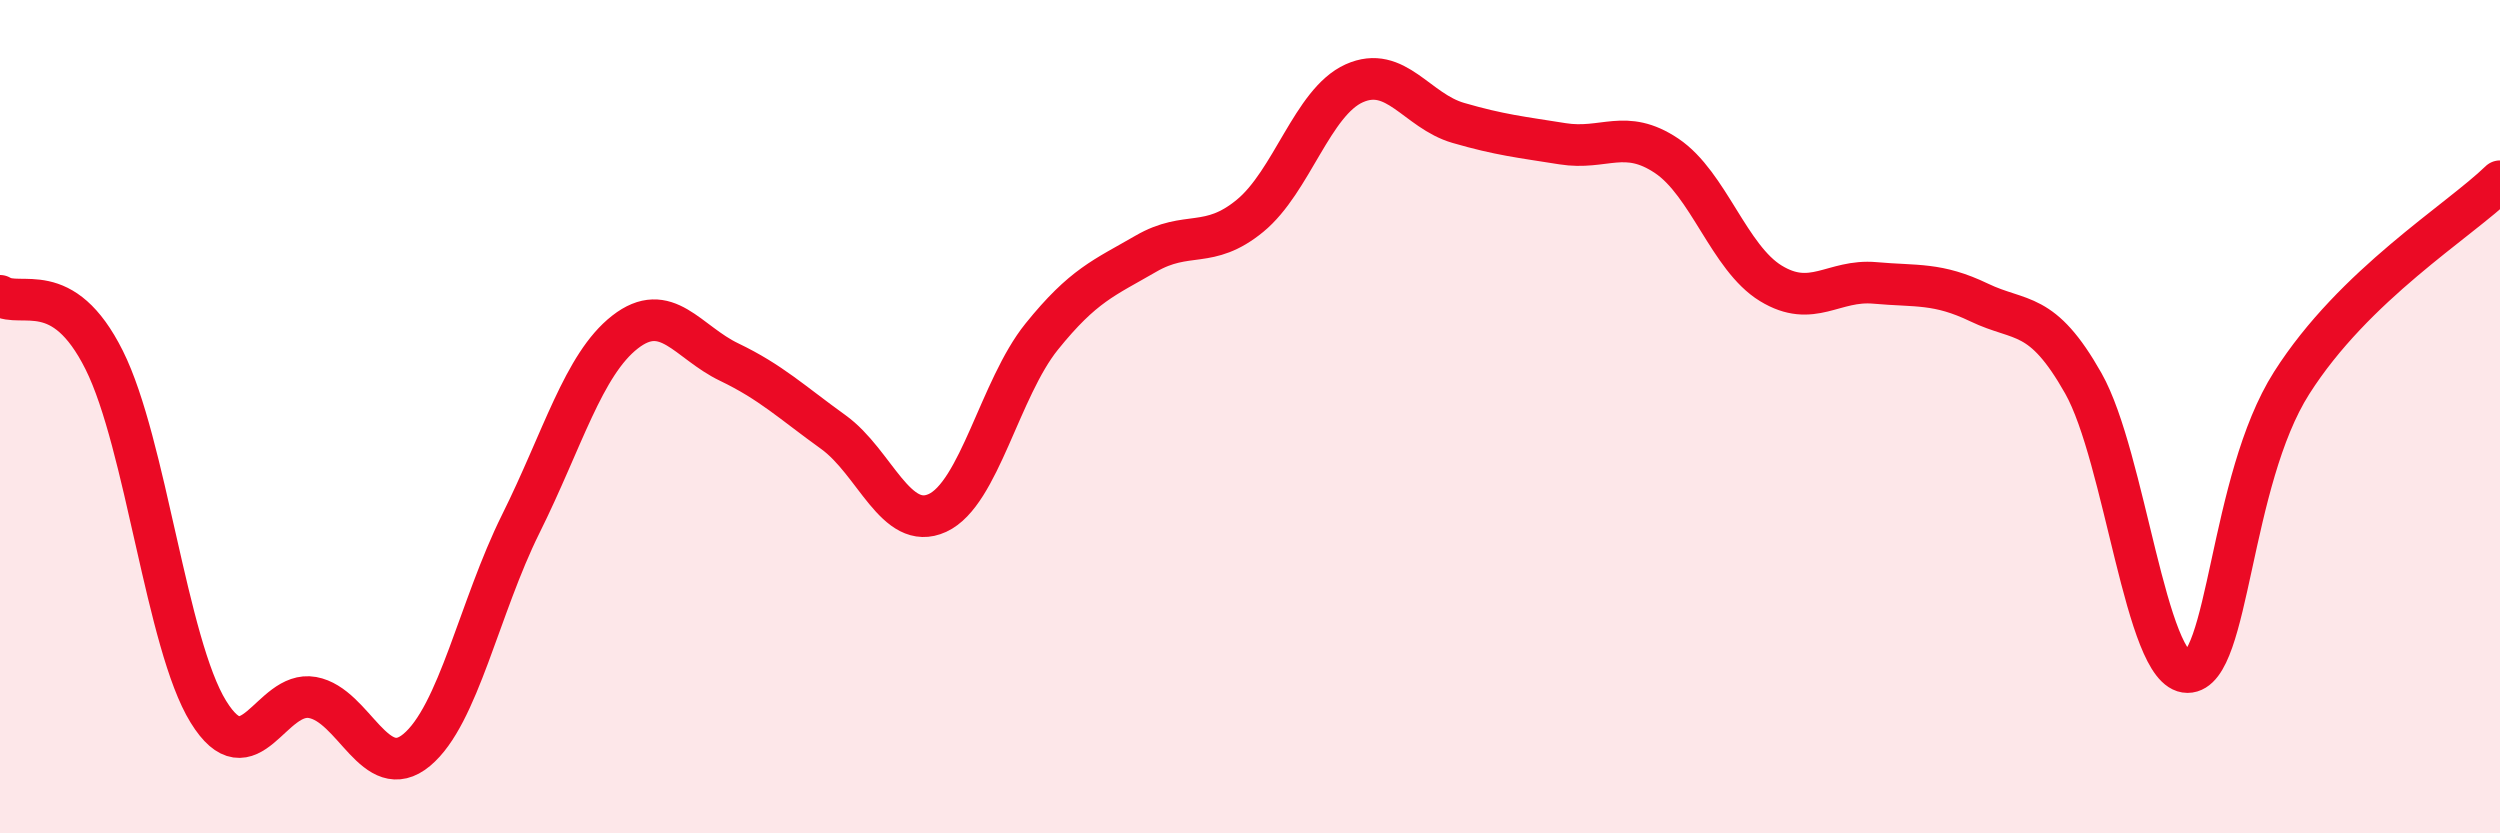
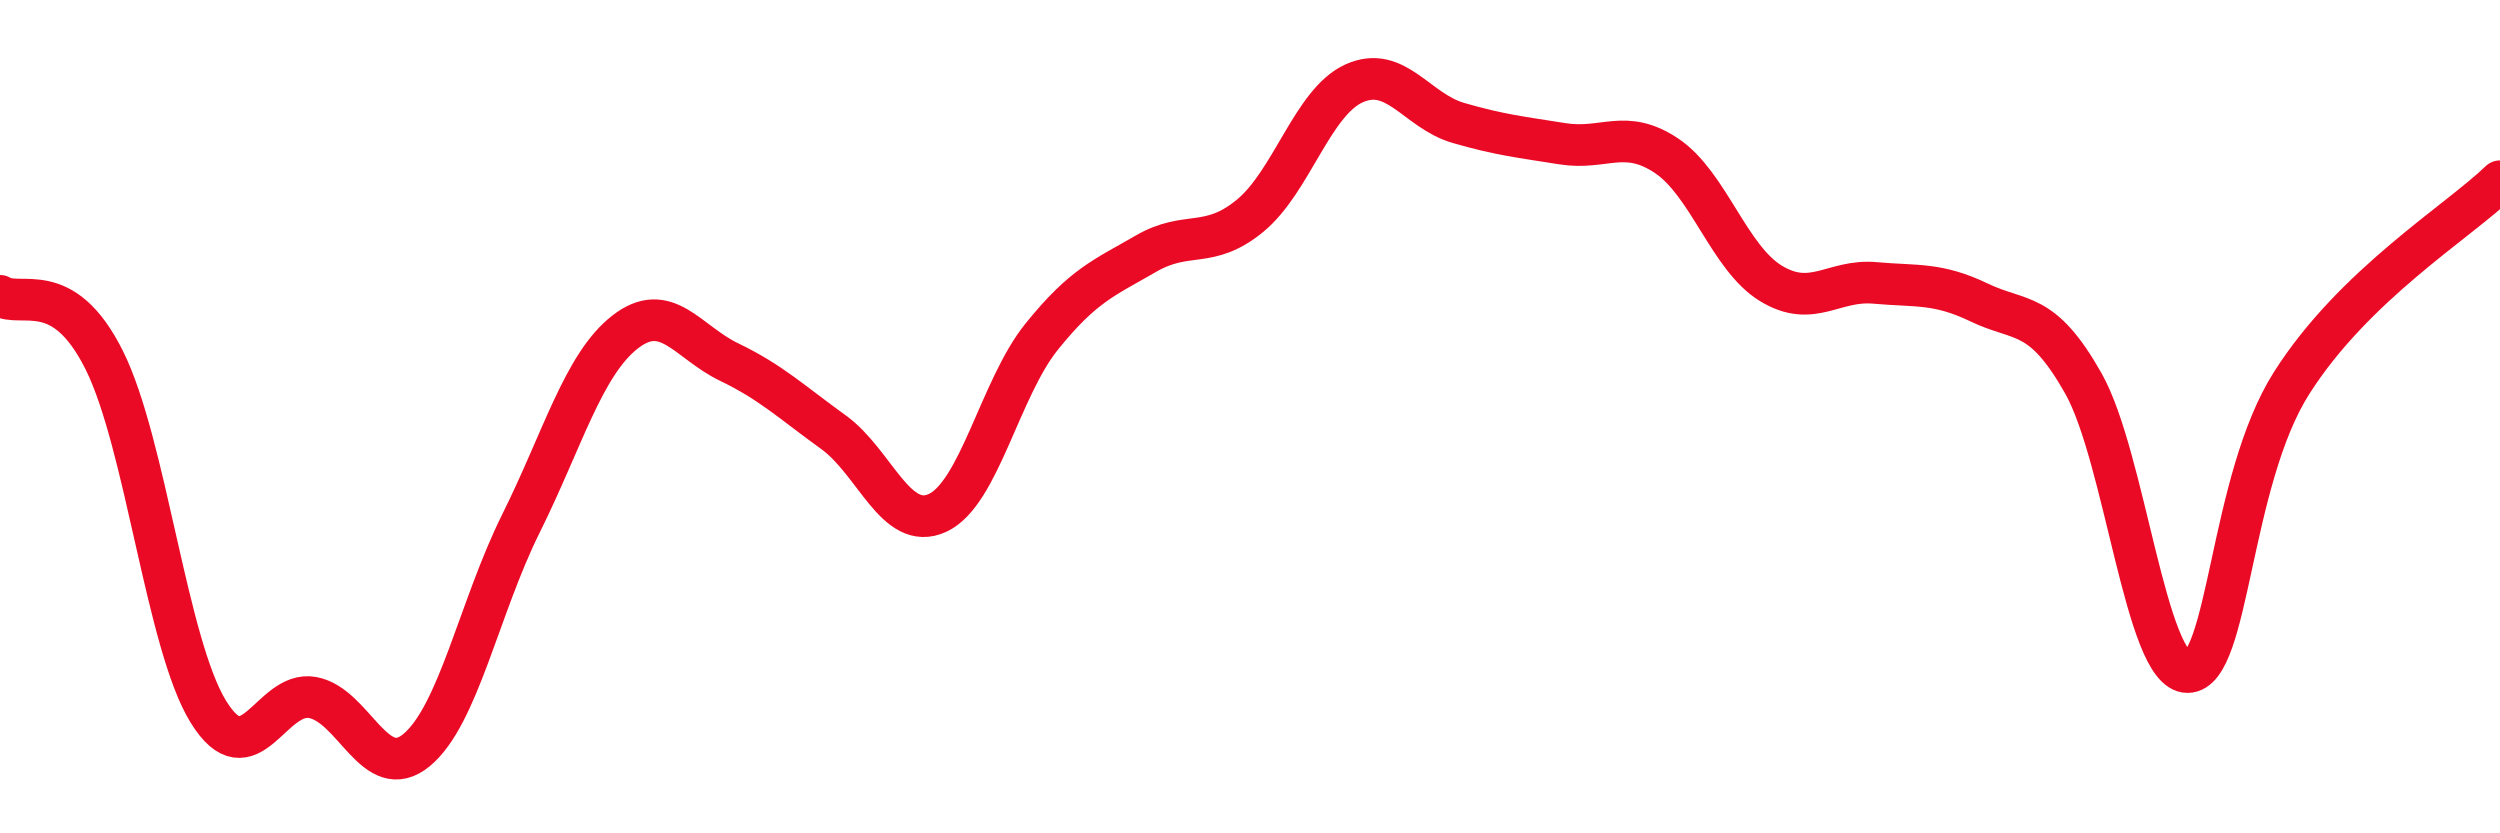
<svg xmlns="http://www.w3.org/2000/svg" width="60" height="20" viewBox="0 0 60 20">
-   <path d="M 0,7.1 C 0.5,7.41 1.5,6.64 2.5,8.64 C 3.5,10.64 4,15.46 5,17.08 C 6,18.7 6.5,16.56 7.5,16.74 C 8.5,16.92 9,18.83 10,18 C 11,17.17 11.5,14.58 12.5,12.57 C 13.5,10.56 14,8.75 15,7.97 C 16,7.19 16.5,8.21 17.5,8.69 C 18.5,9.17 19,9.65 20,10.37 C 21,11.09 21.5,12.77 22.5,12.31 C 23.5,11.85 24,9.32 25,8.08 C 26,6.84 26.5,6.67 27.5,6.09 C 28.5,5.51 29,6 30,5.18 C 31,4.36 31.5,2.45 32.5,2 C 33.5,1.55 34,2.66 35,2.95 C 36,3.24 36.5,3.29 37.5,3.45 C 38.5,3.61 39,3.07 40,3.74 C 41,4.41 41.5,6.19 42.5,6.8 C 43.5,7.41 44,6.7 45,6.79 C 46,6.88 46.5,6.78 47.5,7.26 C 48.5,7.74 49,7.43 50,9.2 C 51,10.97 51.5,16.13 52.5,16.13 C 53.5,16.13 53.5,11.55 55,9.19 C 56.5,6.83 59,5.32 60,4.35L60 20L0 20Z" fill="#EB0A25" opacity="0.1" stroke-linecap="round" stroke-linejoin="round" />
  <path d="M 0,7.1 C 0.5,7.41 1.5,6.64 2.5,8.64 C 3.5,10.64 4,15.46 5,17.08 C 6,18.7 6.5,16.56 7.5,16.74 C 8.5,16.92 9,18.83 10,18 C 11,17.17 11.5,14.58 12.5,12.57 C 13.5,10.56 14,8.75 15,7.97 C 16,7.19 16.5,8.21 17.5,8.69 C 18.5,9.17 19,9.65 20,10.37 C 21,11.09 21.5,12.77 22.5,12.31 C 23.5,11.85 24,9.32 25,8.08 C 26,6.84 26.5,6.67 27.5,6.09 C 28.5,5.51 29,6 30,5.18 C 31,4.36 31.5,2.45 32.5,2 C 33.5,1.55 34,2.66 35,2.95 C 36,3.24 36.5,3.29 37.5,3.45 C 38.5,3.61 39,3.07 40,3.74 C 41,4.41 41.5,6.19 42.5,6.8 C 43.5,7.41 44,6.7 45,6.79 C 46,6.88 46.5,6.78 47.5,7.26 C 48.5,7.74 49,7.43 50,9.2 C 51,10.97 51.5,16.13 52.5,16.13 C 53.5,16.13 53.5,11.55 55,9.19 C 56.5,6.83 59,5.32 60,4.35" stroke="#EB0A25" stroke-width="1" fill="none" stroke-linecap="round" stroke-linejoin="round" />
</svg>